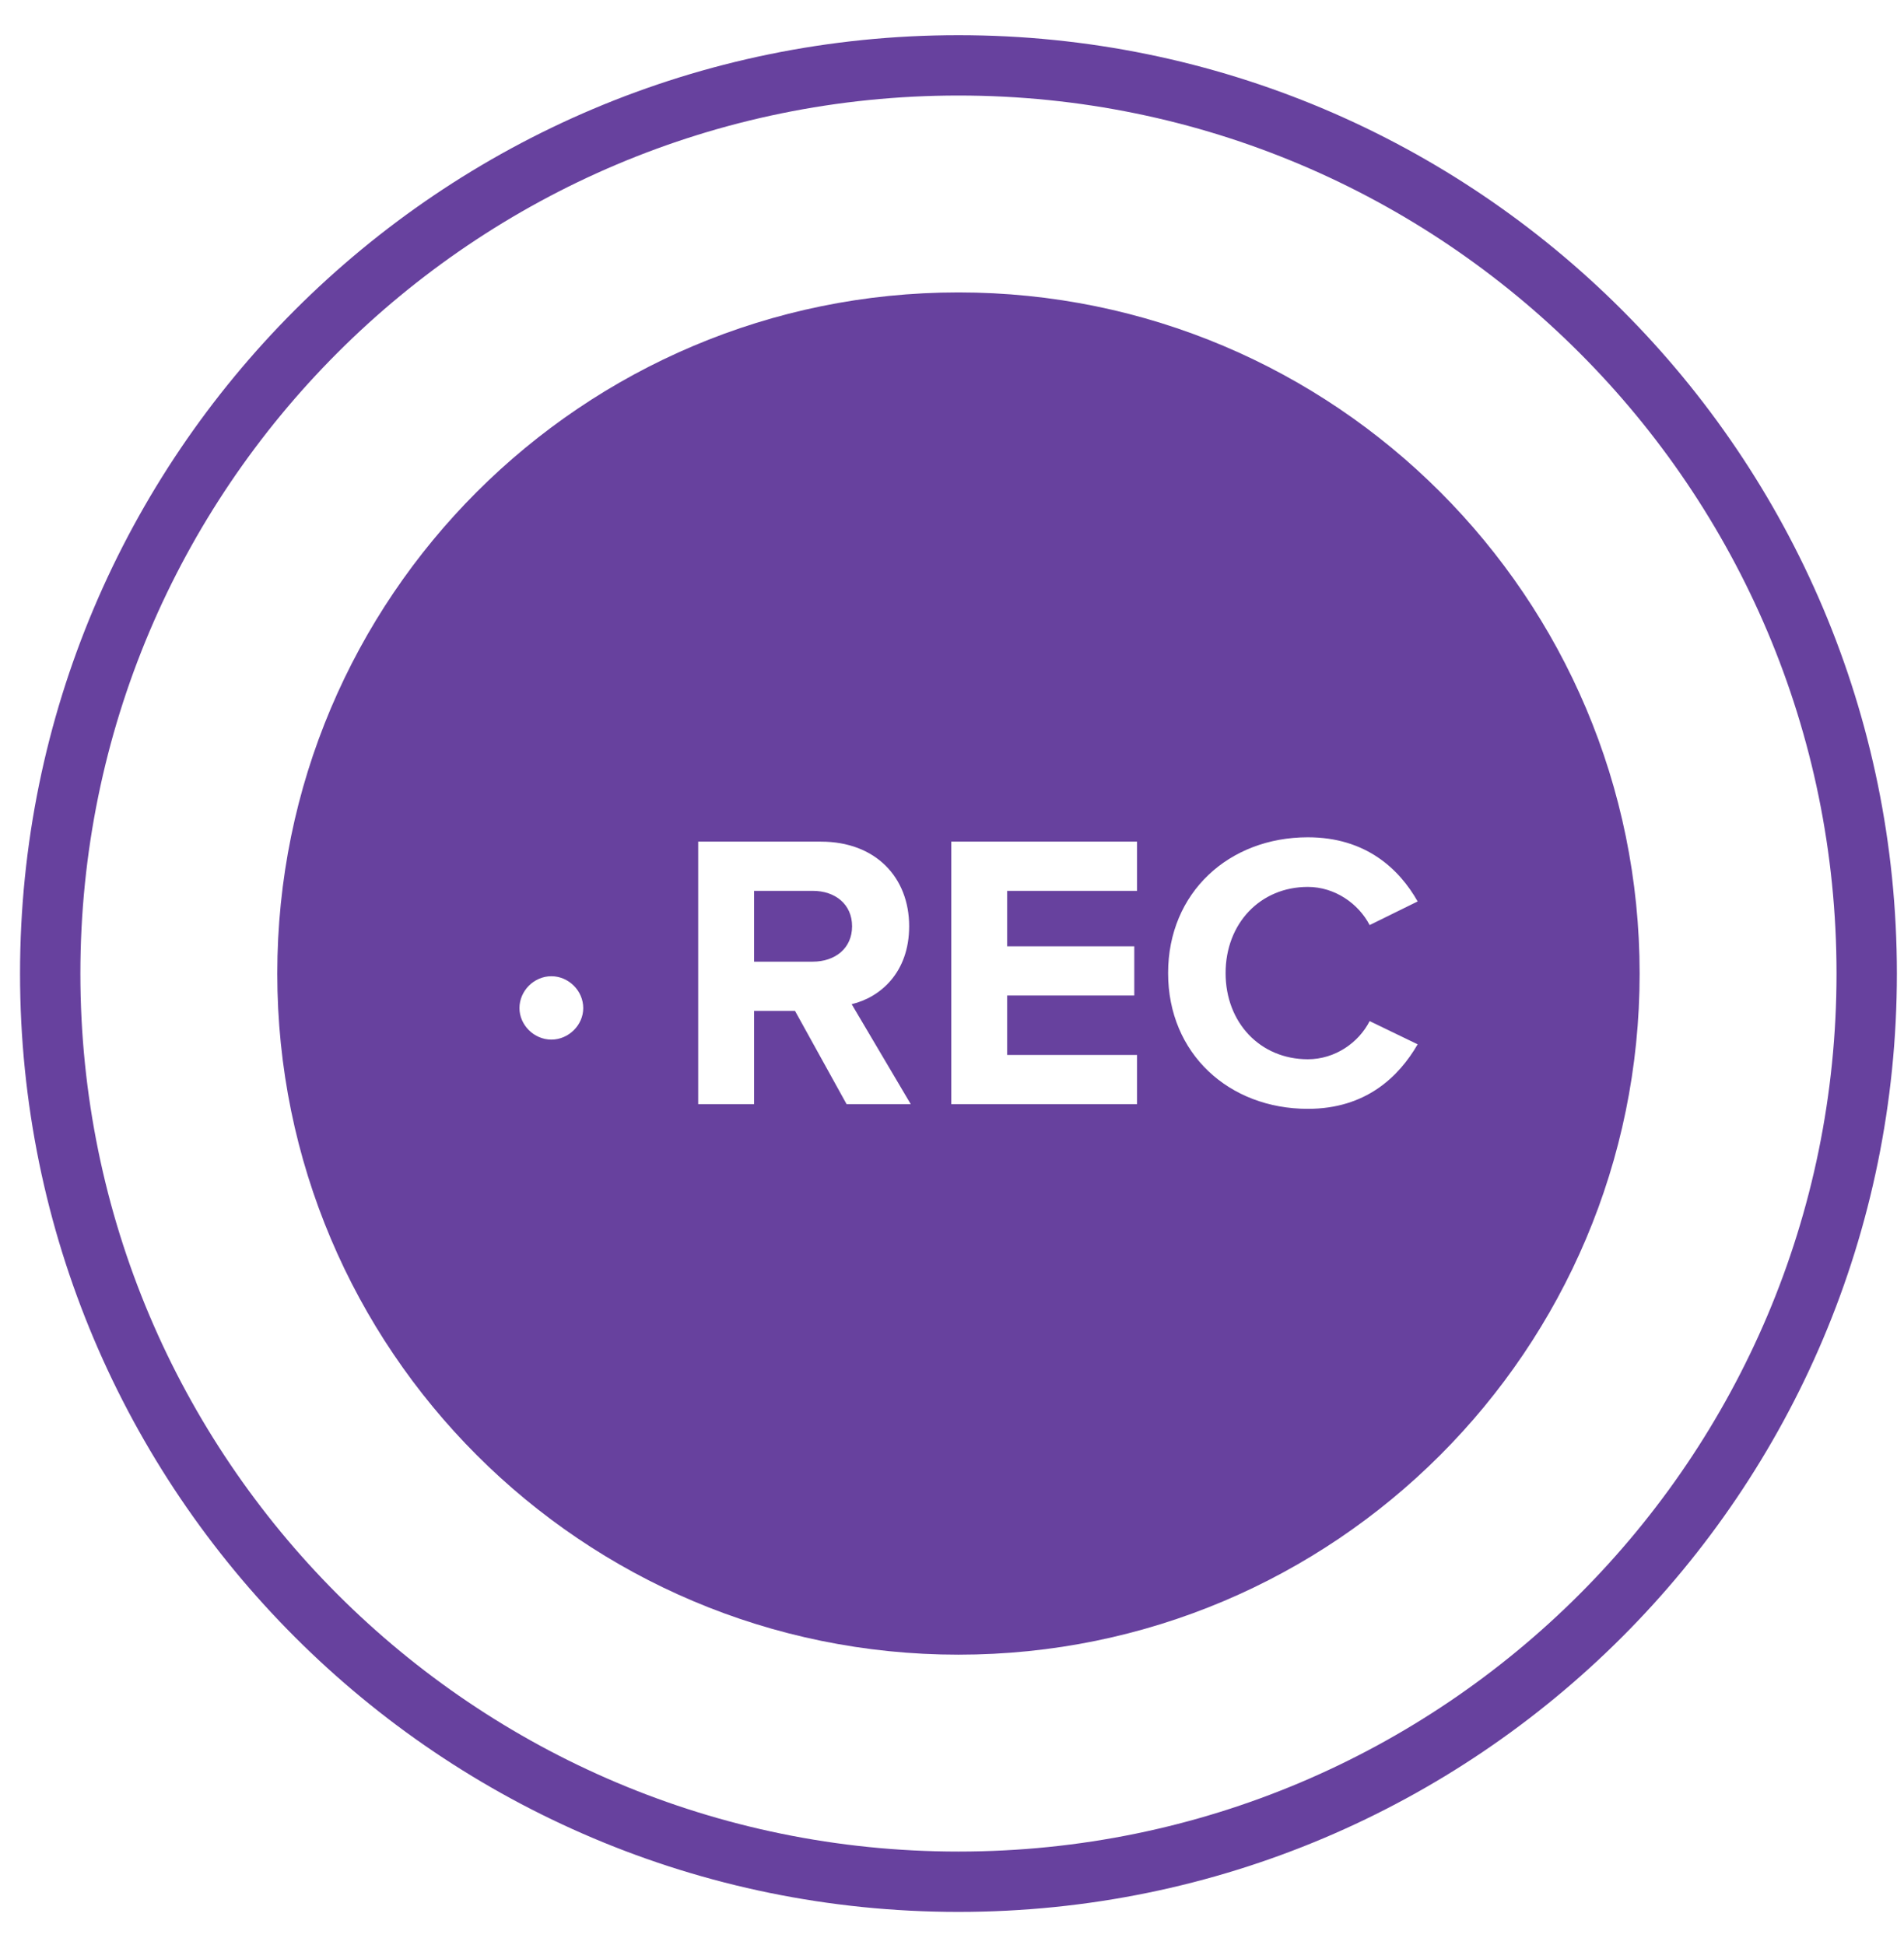
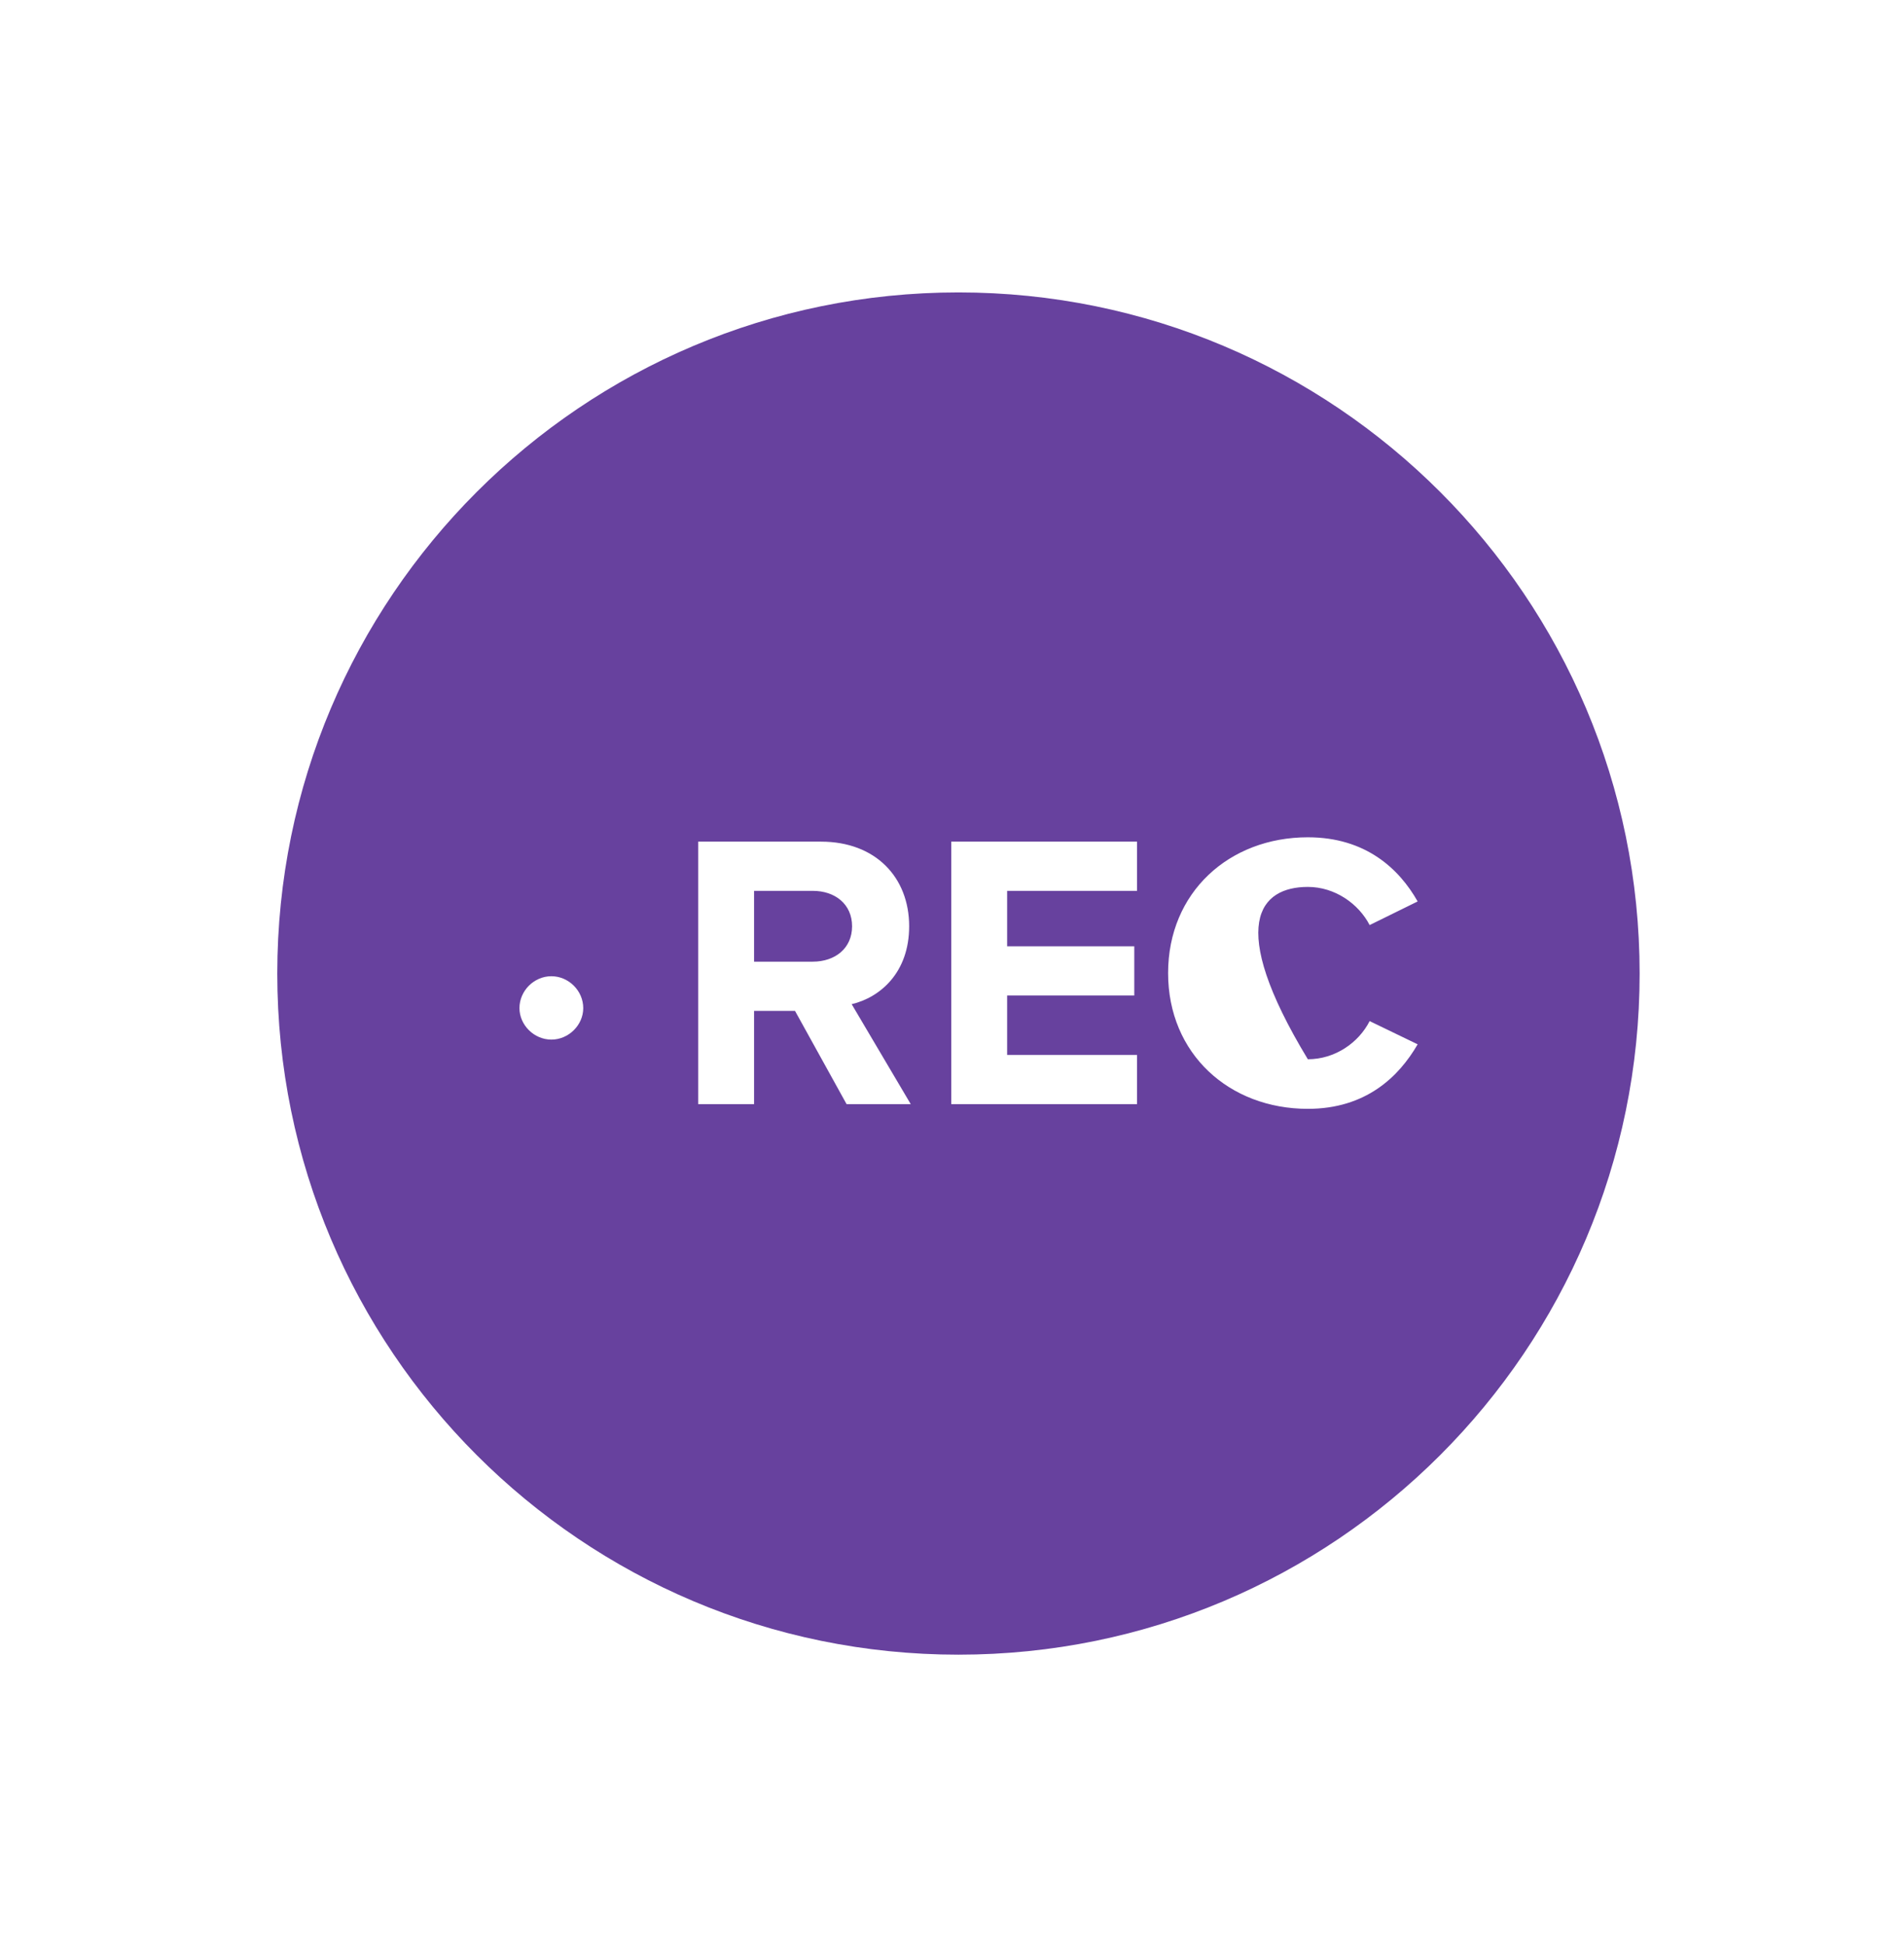
<svg xmlns="http://www.w3.org/2000/svg" width="46" height="47" viewBox="0 0 46 47" fill="none">
-   <path d="M23.156 45.465C35.275 45.465 45.099 35.641 45.099 23.522C45.099 11.403 35.275 1.579 23.156 1.579C11.037 1.579 1.213 11.403 1.213 23.522C1.213 35.641 11.037 45.465 23.156 45.465Z" stroke="#67419E" stroke-width="1.458" stroke-linecap="round" />
-   <path fill-rule="evenodd" clip-rule="evenodd" d="M23.156 7.065C32.245 7.065 39.613 14.433 39.613 23.522C39.613 32.611 32.245 39.979 23.156 39.979C14.067 39.979 6.699 32.611 6.699 23.522C6.699 14.433 14.067 7.065 23.156 7.065ZM31.597 20.23C29.695 20.23 28.221 21.562 28.221 23.511C28.221 25.46 29.695 26.791 31.597 26.791C32.995 26.791 33.793 26.021 34.25 25.232L33.09 24.671C32.824 25.194 32.253 25.593 31.597 25.593C30.446 25.593 29.61 24.709 29.61 23.511C29.61 22.313 30.446 21.429 31.597 21.429C32.253 21.429 32.824 21.837 33.09 22.351L34.25 21.78C33.803 20.991 32.995 20.23 31.597 20.23ZM19.835 20.335H16.868V26.677H18.218V24.424H19.207L20.453 26.677H22.003L20.576 24.262C21.261 24.101 21.965 23.502 21.965 22.38C21.965 21.2 21.156 20.335 19.835 20.335ZM27.47 20.335H22.982V26.677H27.47V25.489H24.332V24.053H27.404V22.864H24.332V21.524H27.47V20.335ZM13.321 23.587C12.902 23.587 12.55 23.939 12.55 24.357C12.55 24.766 12.902 25.118 13.321 25.118C13.739 25.118 14.091 24.766 14.091 24.357C14.091 23.939 13.739 23.587 13.321 23.587ZM19.635 21.524C20.177 21.524 20.586 21.847 20.586 22.38C20.586 22.912 20.177 23.235 19.635 23.235H18.218V21.524H19.635Z" fill="#67419E" />
+   <path fill-rule="evenodd" clip-rule="evenodd" d="M23.156 7.065C32.245 7.065 39.613 14.433 39.613 23.522C39.613 32.611 32.245 39.979 23.156 39.979C14.067 39.979 6.699 32.611 6.699 23.522C6.699 14.433 14.067 7.065 23.156 7.065ZM31.597 20.23C29.695 20.23 28.221 21.562 28.221 23.511C28.221 25.46 29.695 26.791 31.597 26.791C32.995 26.791 33.793 26.021 34.25 25.232L33.09 24.671C32.824 25.194 32.253 25.593 31.597 25.593C29.61 22.313 30.446 21.429 31.597 21.429C32.253 21.429 32.824 21.837 33.09 22.351L34.25 21.78C33.803 20.991 32.995 20.23 31.597 20.23ZM19.835 20.335H16.868V26.677H18.218V24.424H19.207L20.453 26.677H22.003L20.576 24.262C21.261 24.101 21.965 23.502 21.965 22.38C21.965 21.2 21.156 20.335 19.835 20.335ZM27.47 20.335H22.982V26.677H27.47V25.489H24.332V24.053H27.404V22.864H24.332V21.524H27.47V20.335ZM13.321 23.587C12.902 23.587 12.55 23.939 12.55 24.357C12.55 24.766 12.902 25.118 13.321 25.118C13.739 25.118 14.091 24.766 14.091 24.357C14.091 23.939 13.739 23.587 13.321 23.587ZM19.635 21.524C20.177 21.524 20.586 21.847 20.586 22.38C20.586 22.912 20.177 23.235 19.635 23.235H18.218V21.524H19.635Z" fill="#67419E" />
</svg>